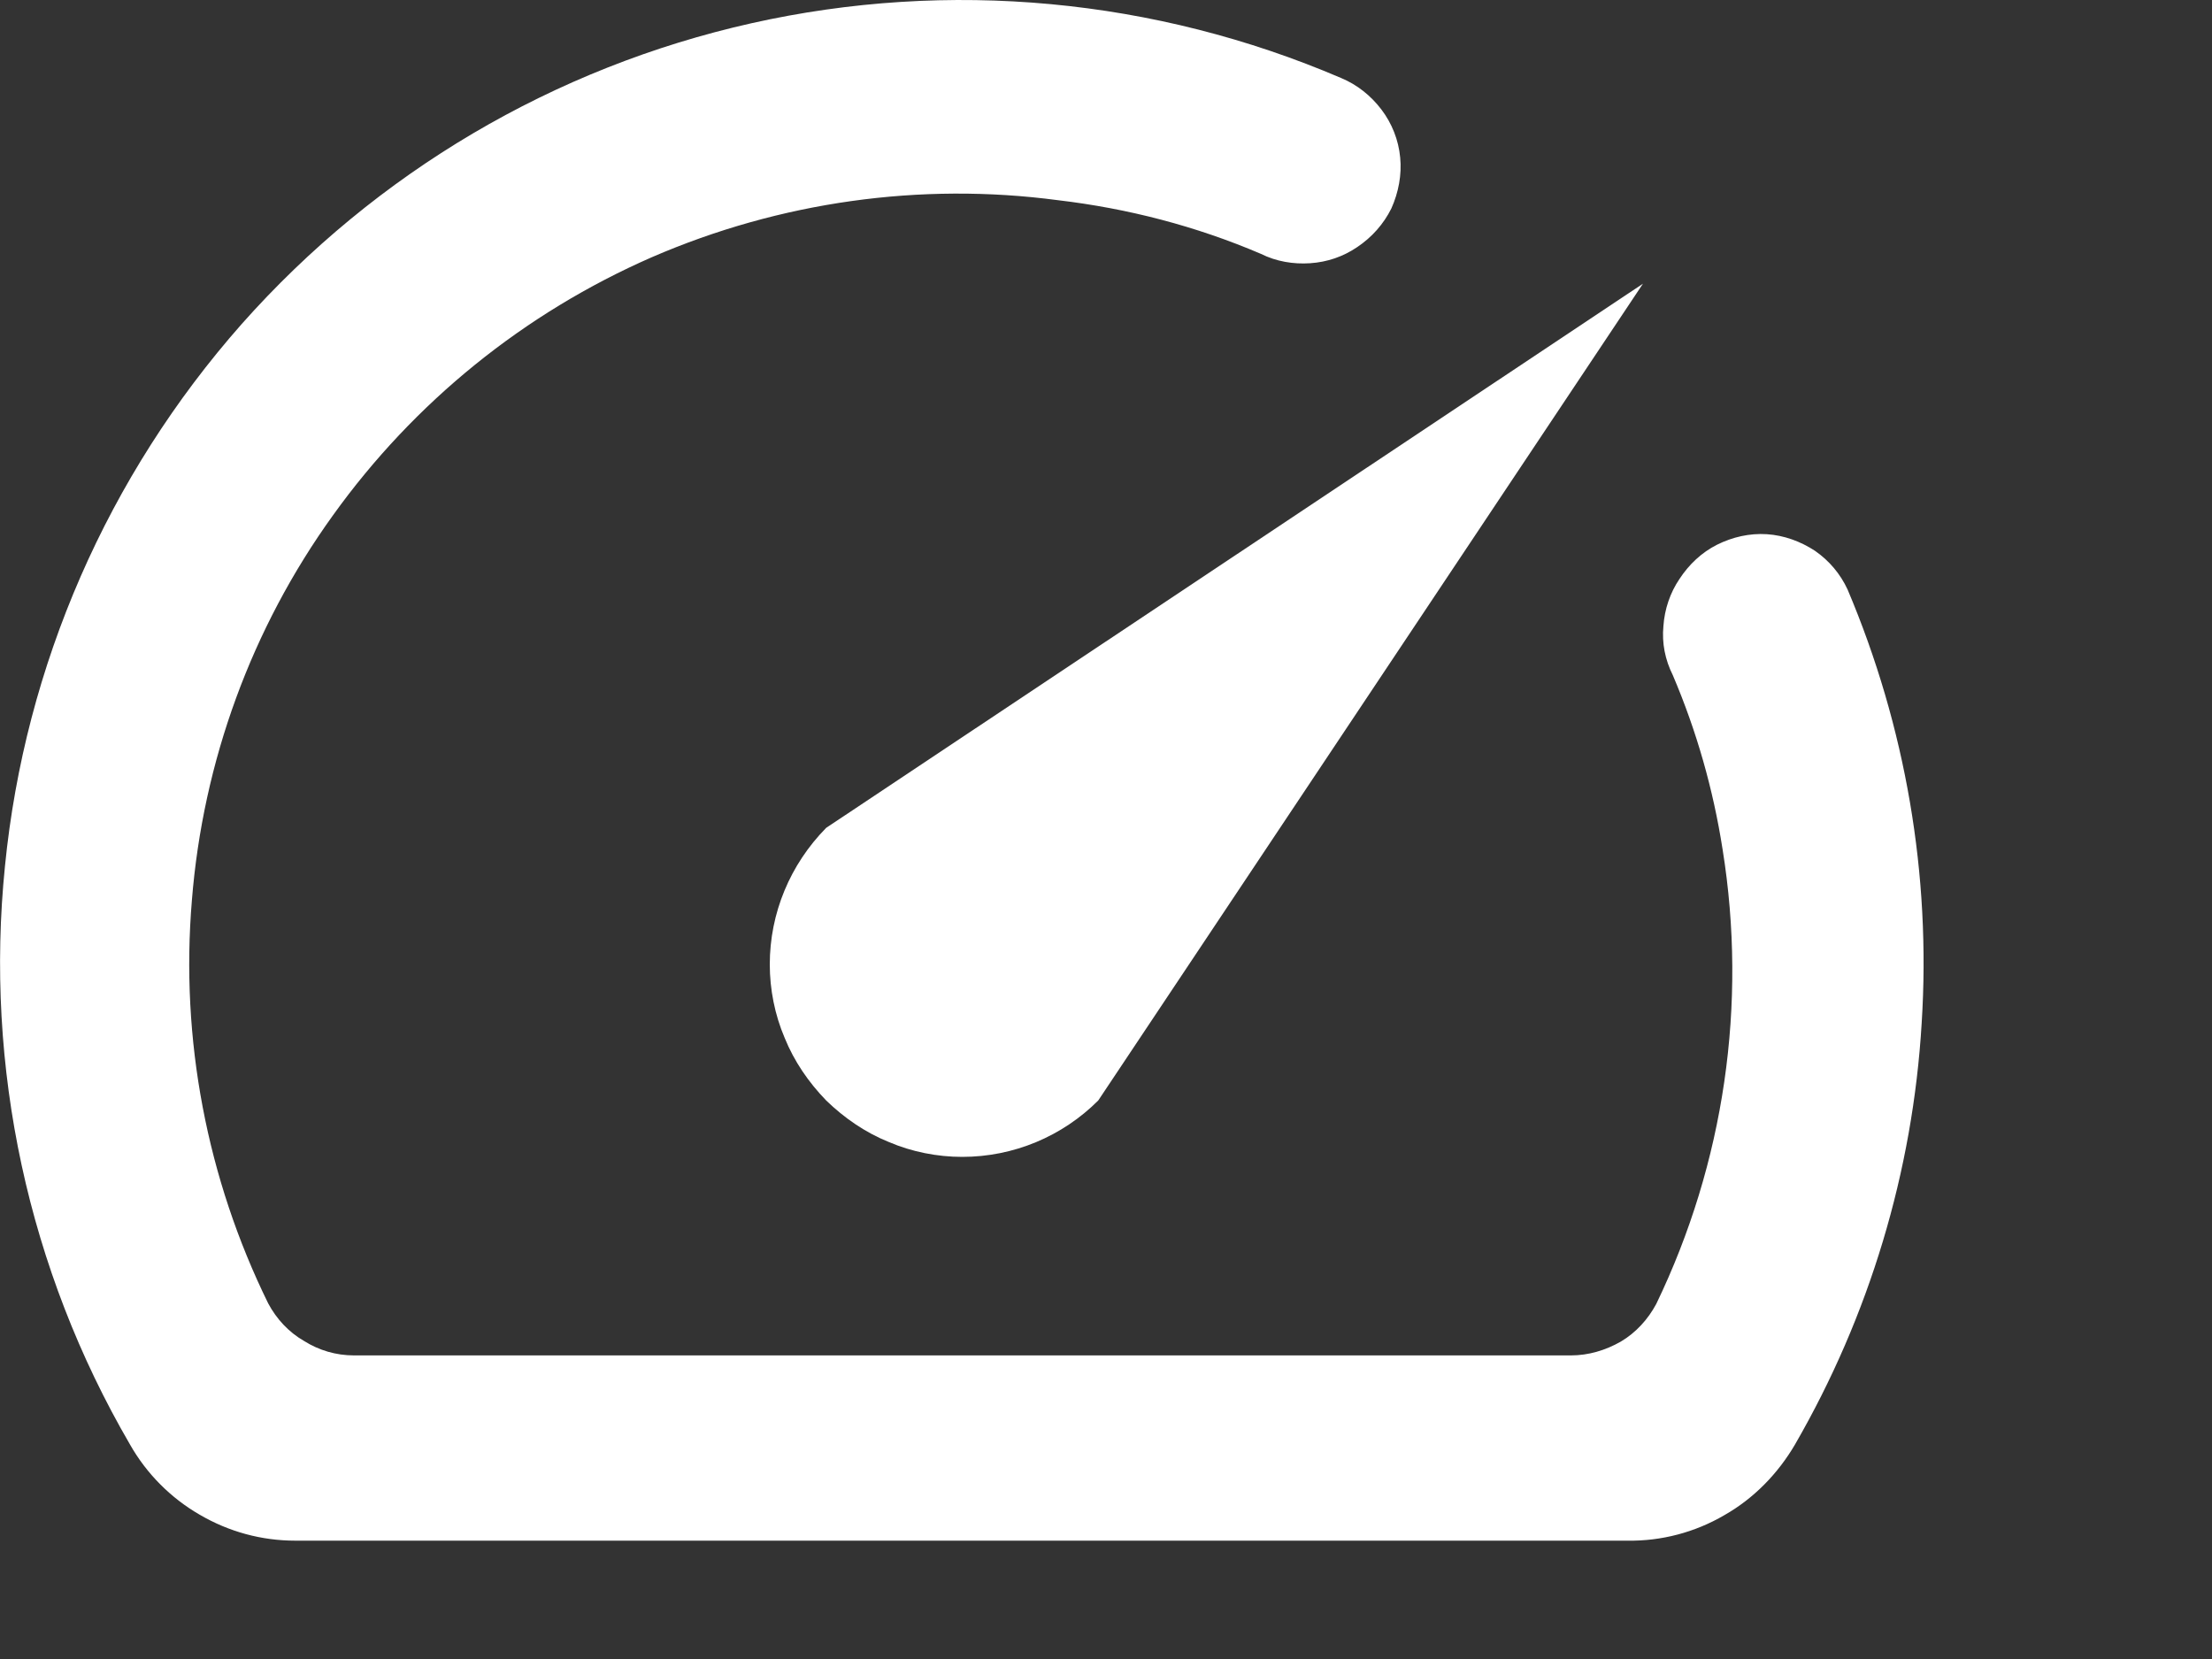
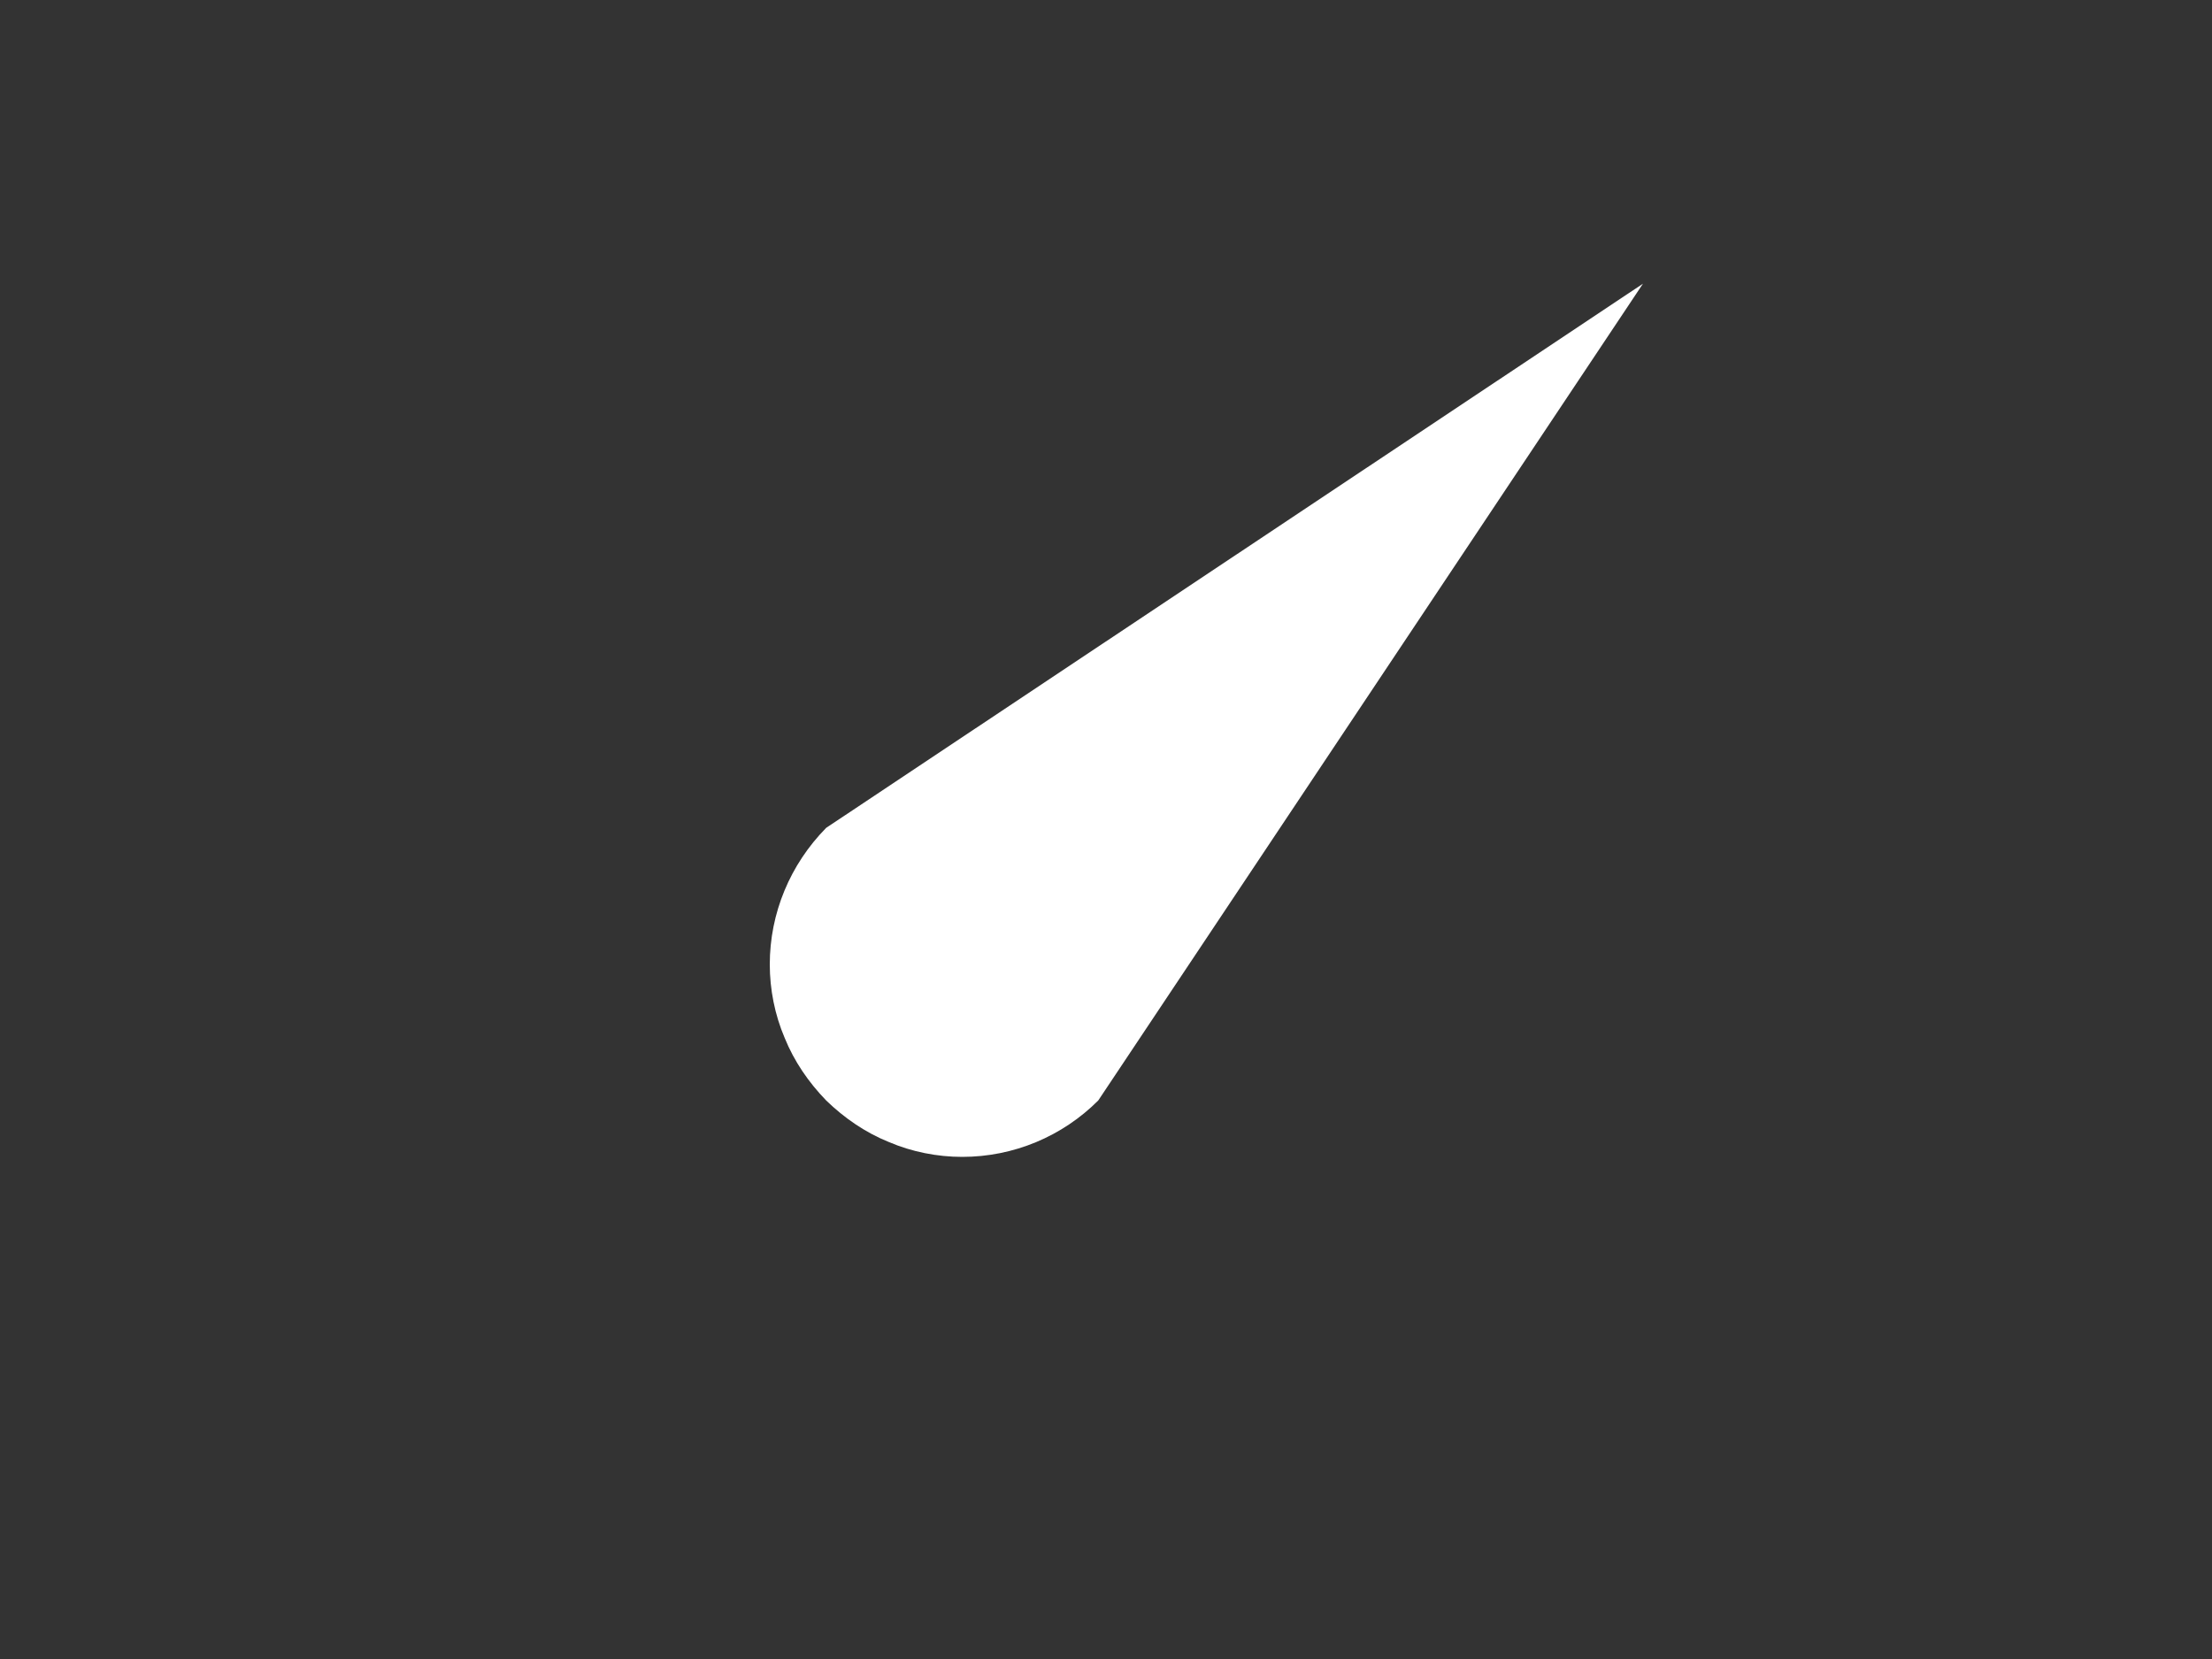
<svg xmlns="http://www.w3.org/2000/svg" fill="none" height="100%" overflow="visible" preserveAspectRatio="none" style="display: block;" viewBox="0 0 4 3" width="100%">
  <rect x="0" y="0" width="4" height="3" fill="#333333" stroke="none" />
  <g id="Vector">
-     <path d="M3.037 1.047C3.02 1.072 3.01 1.102 3.008 1.132C3.005 1.163 3.011 1.193 3.025 1.221C3.068 1.322 3.098 1.427 3.115 1.536C3.16 1.816 3.118 2.103 2.995 2.358C2.98 2.386 2.958 2.41 2.931 2.426C2.903 2.442 2.872 2.451 2.841 2.451H0.64C0.608 2.451 0.577 2.442 0.55 2.425C0.522 2.409 0.5 2.385 0.485 2.357C0.374 2.131 0.326 1.879 0.347 1.628C0.367 1.377 0.455 1.136 0.602 0.932C0.749 0.727 0.948 0.566 1.179 0.465C1.41 0.365 1.664 0.329 1.913 0.362C2.04 0.377 2.163 0.409 2.28 0.459C2.308 0.473 2.339 0.478 2.369 0.476C2.4 0.474 2.429 0.464 2.454 0.447C2.481 0.429 2.502 0.405 2.516 0.377C2.529 0.348 2.535 0.316 2.532 0.285C2.529 0.253 2.517 0.223 2.498 0.198C2.479 0.173 2.454 0.153 2.425 0.141C2.089 -0.003 1.716 -0.038 1.359 0.042C1.002 0.122 0.68 0.312 0.437 0.586C0.195 0.86 0.045 1.203 0.009 1.566C-0.028 1.93 0.051 2.296 0.235 2.612C0.265 2.665 0.309 2.709 0.361 2.739C0.414 2.77 0.473 2.786 0.534 2.786H2.943C3.004 2.787 3.065 2.771 3.118 2.74C3.171 2.71 3.215 2.665 3.246 2.612C3.38 2.38 3.459 2.119 3.475 1.85C3.492 1.582 3.446 1.314 3.341 1.066C3.328 1.038 3.308 1.014 3.282 0.996C3.256 0.979 3.226 0.968 3.195 0.966C3.164 0.964 3.133 0.971 3.105 0.985C3.077 0.999 3.054 1.021 3.037 1.047Z" fill="white" />
-     <path d="M1.494 1.497C1.429 1.563 1.392 1.651 1.392 1.744C1.392 1.789 1.401 1.835 1.419 1.877C1.436 1.919 1.462 1.957 1.494 1.99C1.527 2.022 1.565 2.048 1.607 2.065C1.649 2.083 1.695 2.092 1.74 2.092C1.833 2.092 1.921 2.055 1.986 1.99L2.971 0.513L1.494 1.497Z" fill="white" />
+     <path d="M1.494 1.497C1.429 1.563 1.392 1.651 1.392 1.744C1.392 1.789 1.401 1.835 1.419 1.877C1.436 1.919 1.462 1.957 1.494 1.99C1.527 2.022 1.565 2.048 1.607 2.065C1.649 2.083 1.695 2.092 1.74 2.092C1.833 2.092 1.921 2.055 1.986 1.99L2.971 0.513Z" fill="white" />
  </g>
</svg>